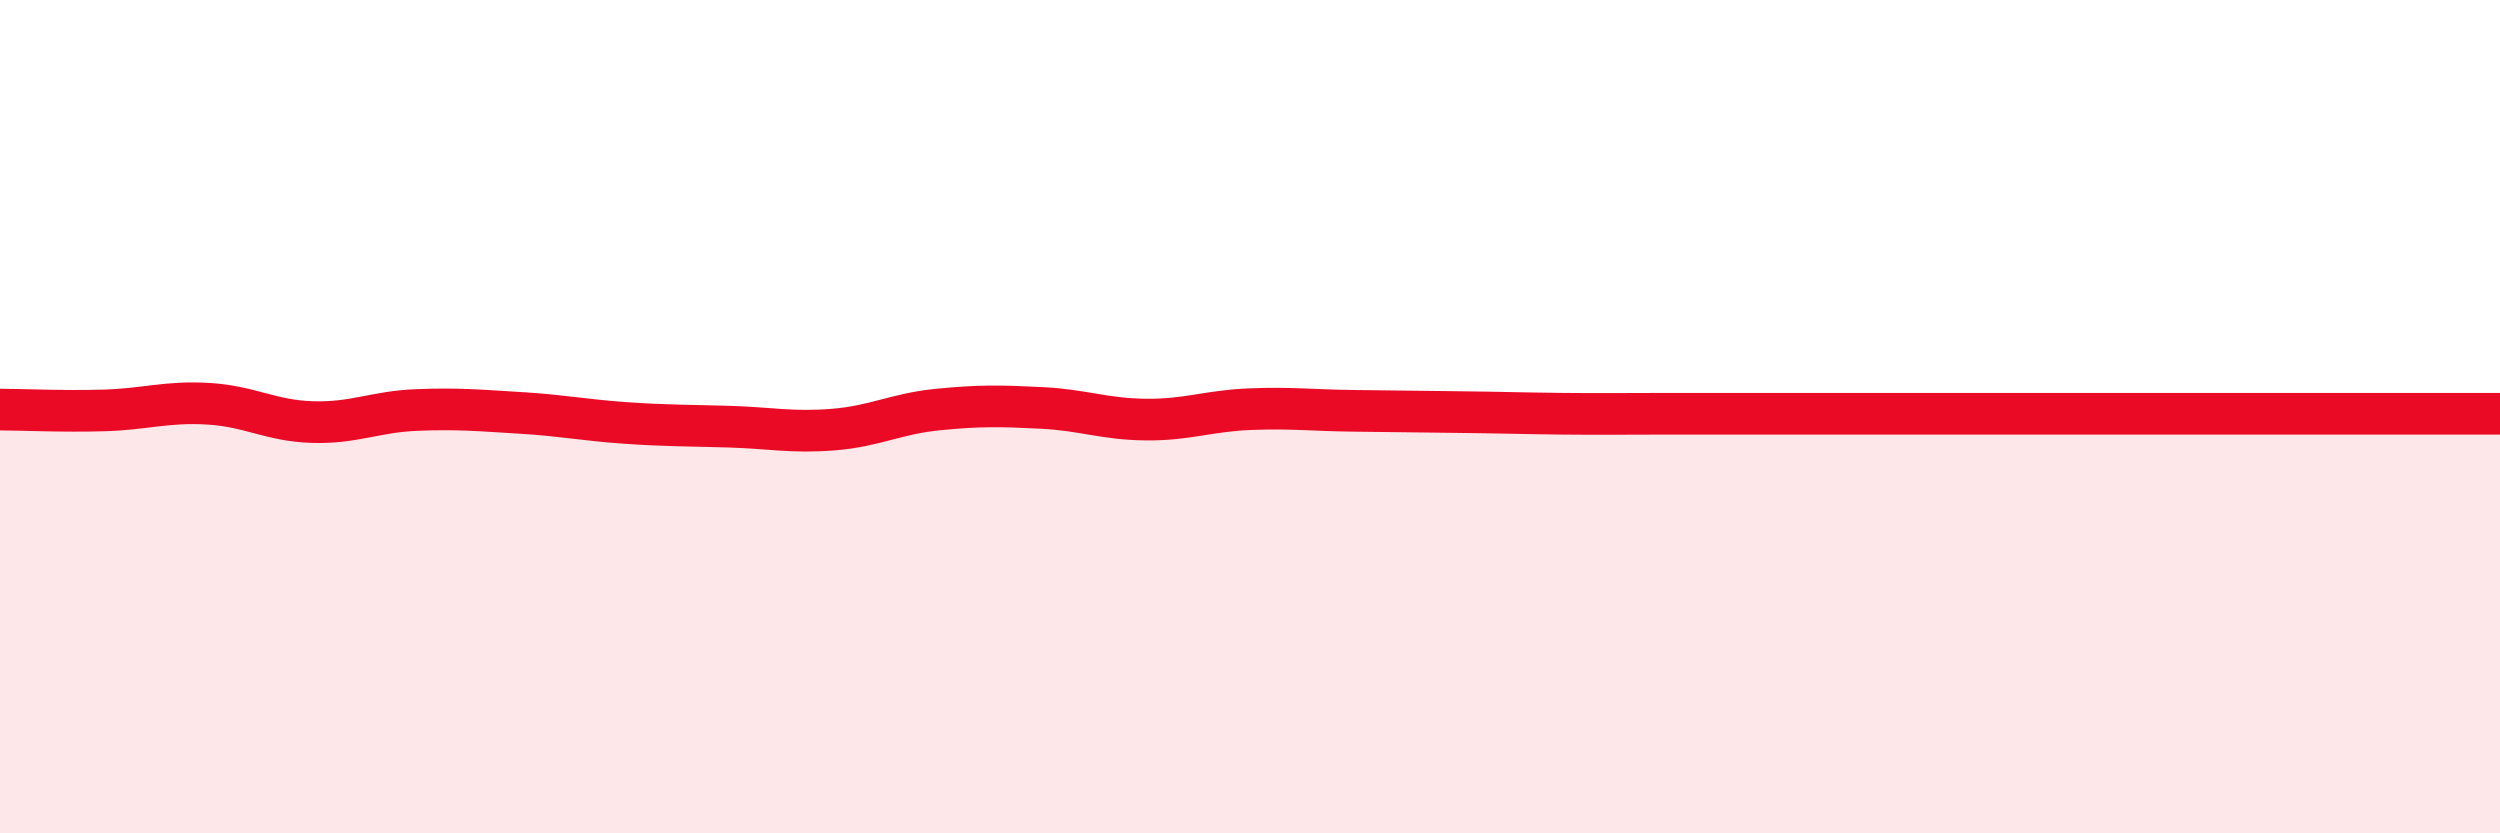
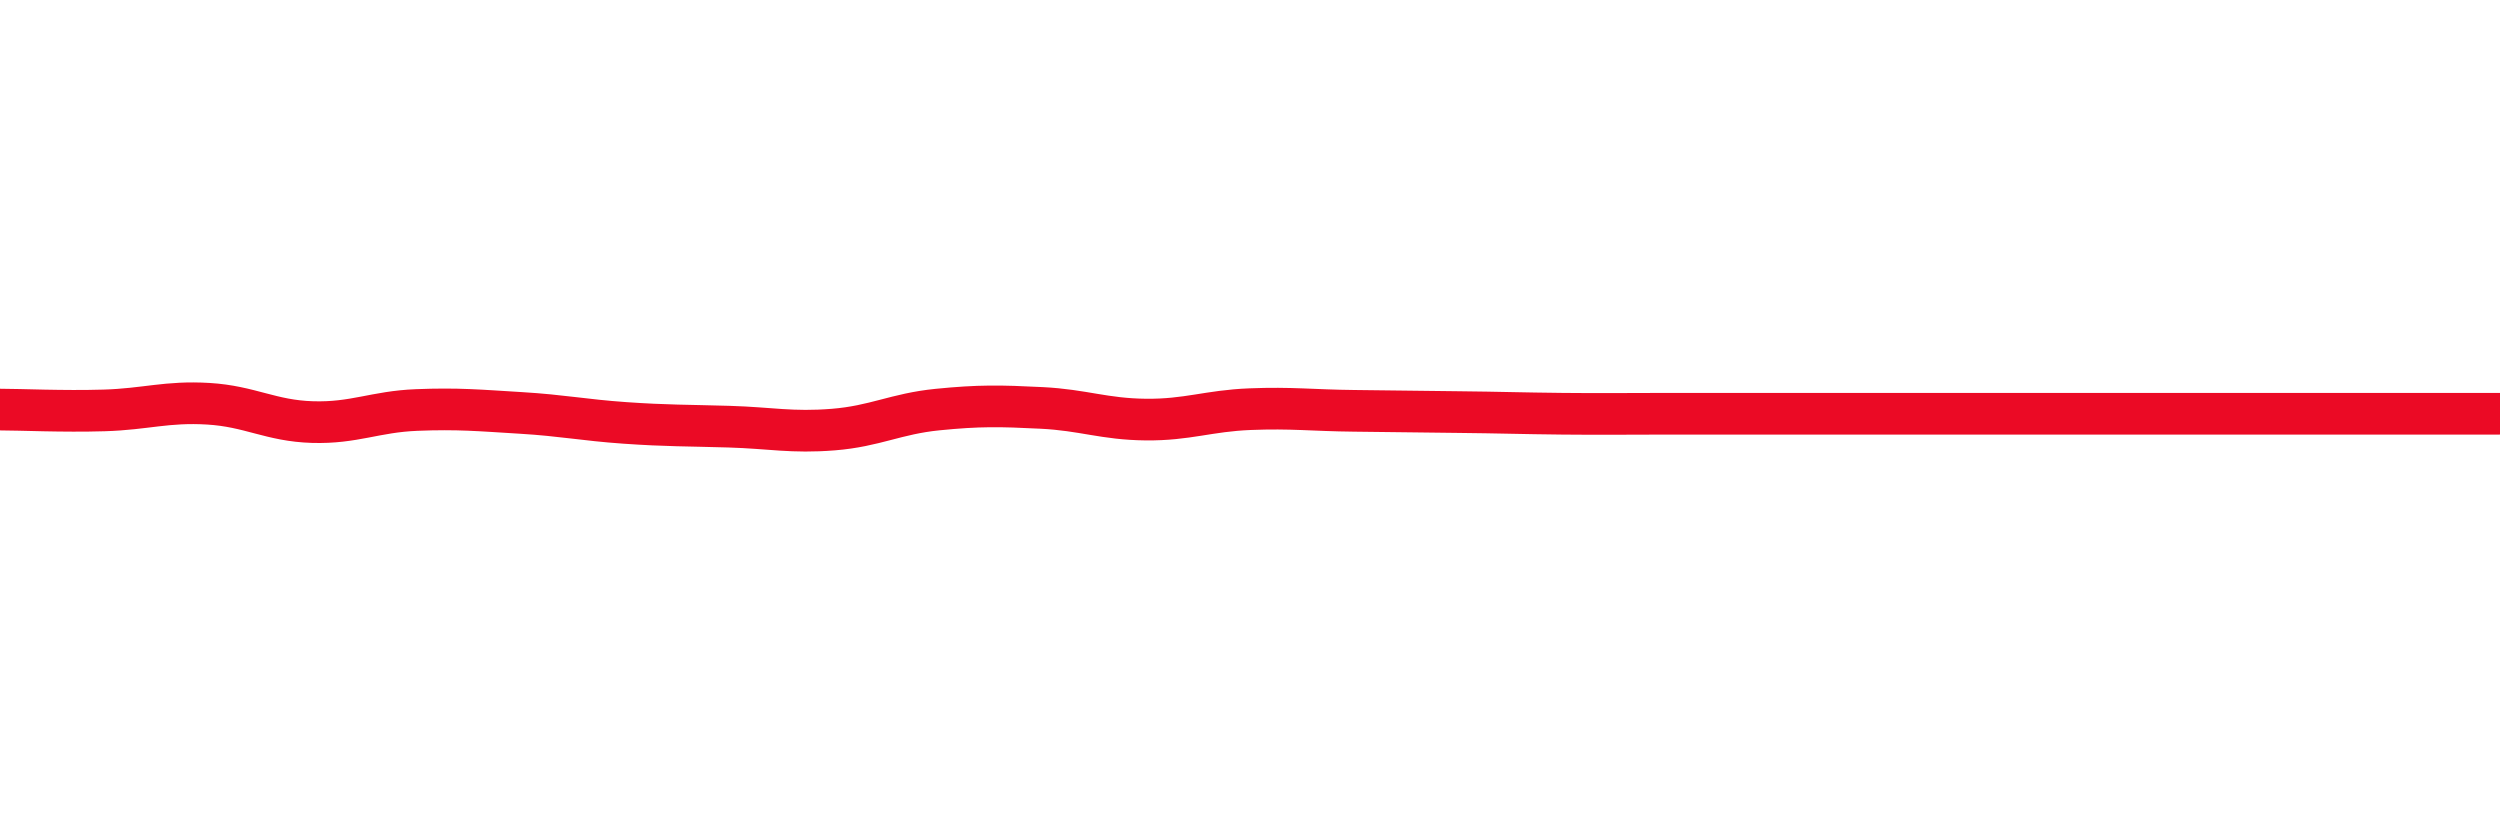
<svg xmlns="http://www.w3.org/2000/svg" width="60" height="20" viewBox="0 0 60 20">
-   <path d="M 0,9.83 C 0.5,9.83 1.5,9.88 2.5,9.85 C 3.5,9.82 4,9.63 5,9.69 C 6,9.75 6.5,10.1 7.5,10.13 C 8.5,10.16 9,9.88 10,9.84 C 11,9.8 11.5,9.85 12.5,9.91 C 13.5,9.97 14,10.08 15,10.15 C 16,10.22 16.5,10.21 17.5,10.24 C 18.5,10.27 19,10.39 20,10.31 C 21,10.23 21.5,9.93 22.5,9.83 C 23.5,9.73 24,9.74 25,9.79 C 26,9.84 26.5,10.06 27.5,10.07 C 28.5,10.08 29,9.86 30,9.82 C 31,9.78 31.5,9.85 32.5,9.86 C 33.5,9.87 34,9.88 35,9.89 C 36,9.9 36.5,9.92 37.5,9.93 C 38.5,9.94 39,9.93 40,9.93 C 41,9.93 41.5,9.93 42.5,9.93 C 43.5,9.93 44,9.93 45,9.93 C 46,9.93 46.5,9.93 47.5,9.93 C 48.5,9.93 49,9.93 50,9.93 C 51,9.93 51.5,9.93 52.5,9.93 C 53.5,9.93 54,9.93 55,9.93 C 56,9.93 56.5,9.93 57.5,9.93 C 58.5,9.93 59.5,9.93 60,9.93L60 20L0 20Z" fill="#EB0A25" opacity="0.1" stroke-linecap="round" stroke-linejoin="round" />
  <path d="M 0,9.83 C 0.5,9.83 1.5,9.88 2.5,9.85 C 3.5,9.82 4,9.63 5,9.69 C 6,9.75 6.5,10.1 7.5,10.13 C 8.5,10.16 9,9.88 10,9.84 C 11,9.8 11.5,9.85 12.5,9.91 C 13.5,9.97 14,10.08 15,10.15 C 16,10.22 16.5,10.21 17.5,10.24 C 18.5,10.27 19,10.39 20,10.31 C 21,10.23 21.5,9.93 22.5,9.83 C 23.5,9.73 24,9.74 25,9.79 C 26,9.84 26.5,10.06 27.5,10.07 C 28.5,10.08 29,9.86 30,9.82 C 31,9.78 31.5,9.85 32.5,9.86 C 33.5,9.87 34,9.88 35,9.89 C 36,9.9 36.5,9.92 37.5,9.93 C 38.5,9.94 39,9.93 40,9.93 C 41,9.93 41.5,9.93 42.5,9.93 C 43.5,9.93 44,9.93 45,9.93 C 46,9.93 46.5,9.93 47.5,9.93 C 48.5,9.93 49,9.93 50,9.93 C 51,9.93 51.5,9.93 52.5,9.93 C 53.5,9.93 54,9.93 55,9.93 C 56,9.93 56.5,9.93 57.5,9.93 C 58.5,9.93 59.5,9.93 60,9.93" stroke="#EB0A25" stroke-width="1" fill="none" stroke-linecap="round" stroke-linejoin="round" />
</svg>